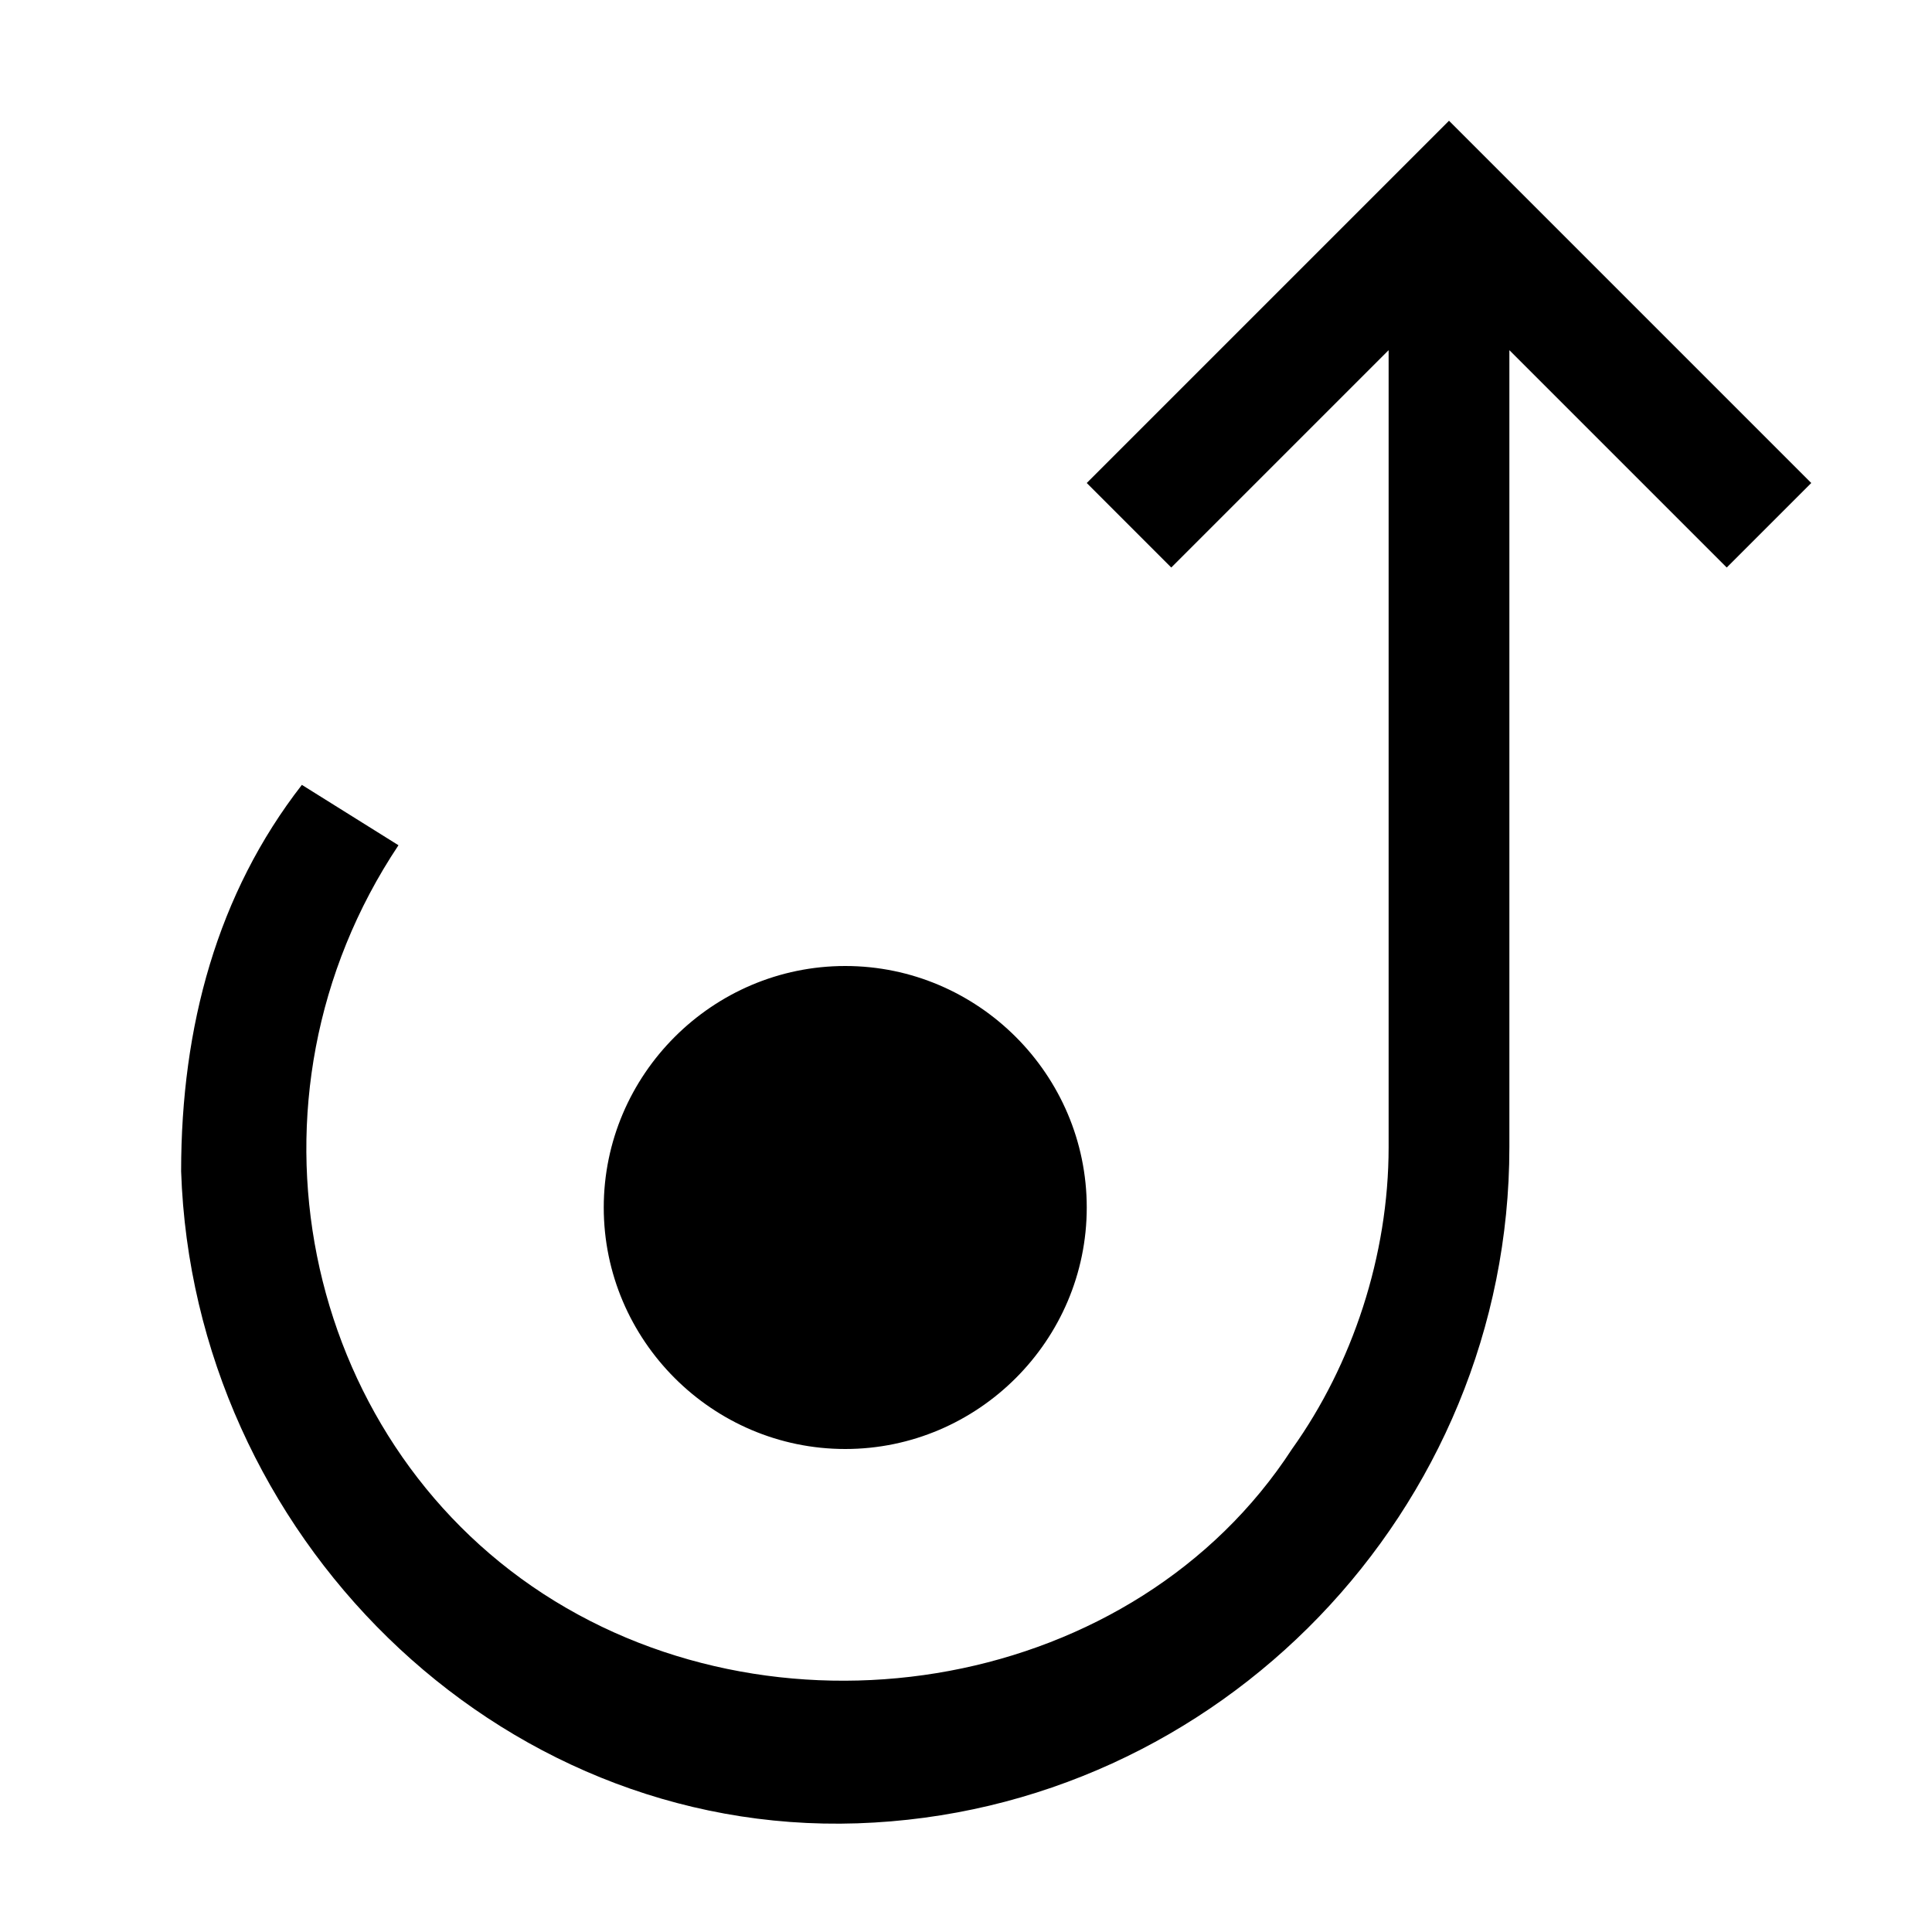
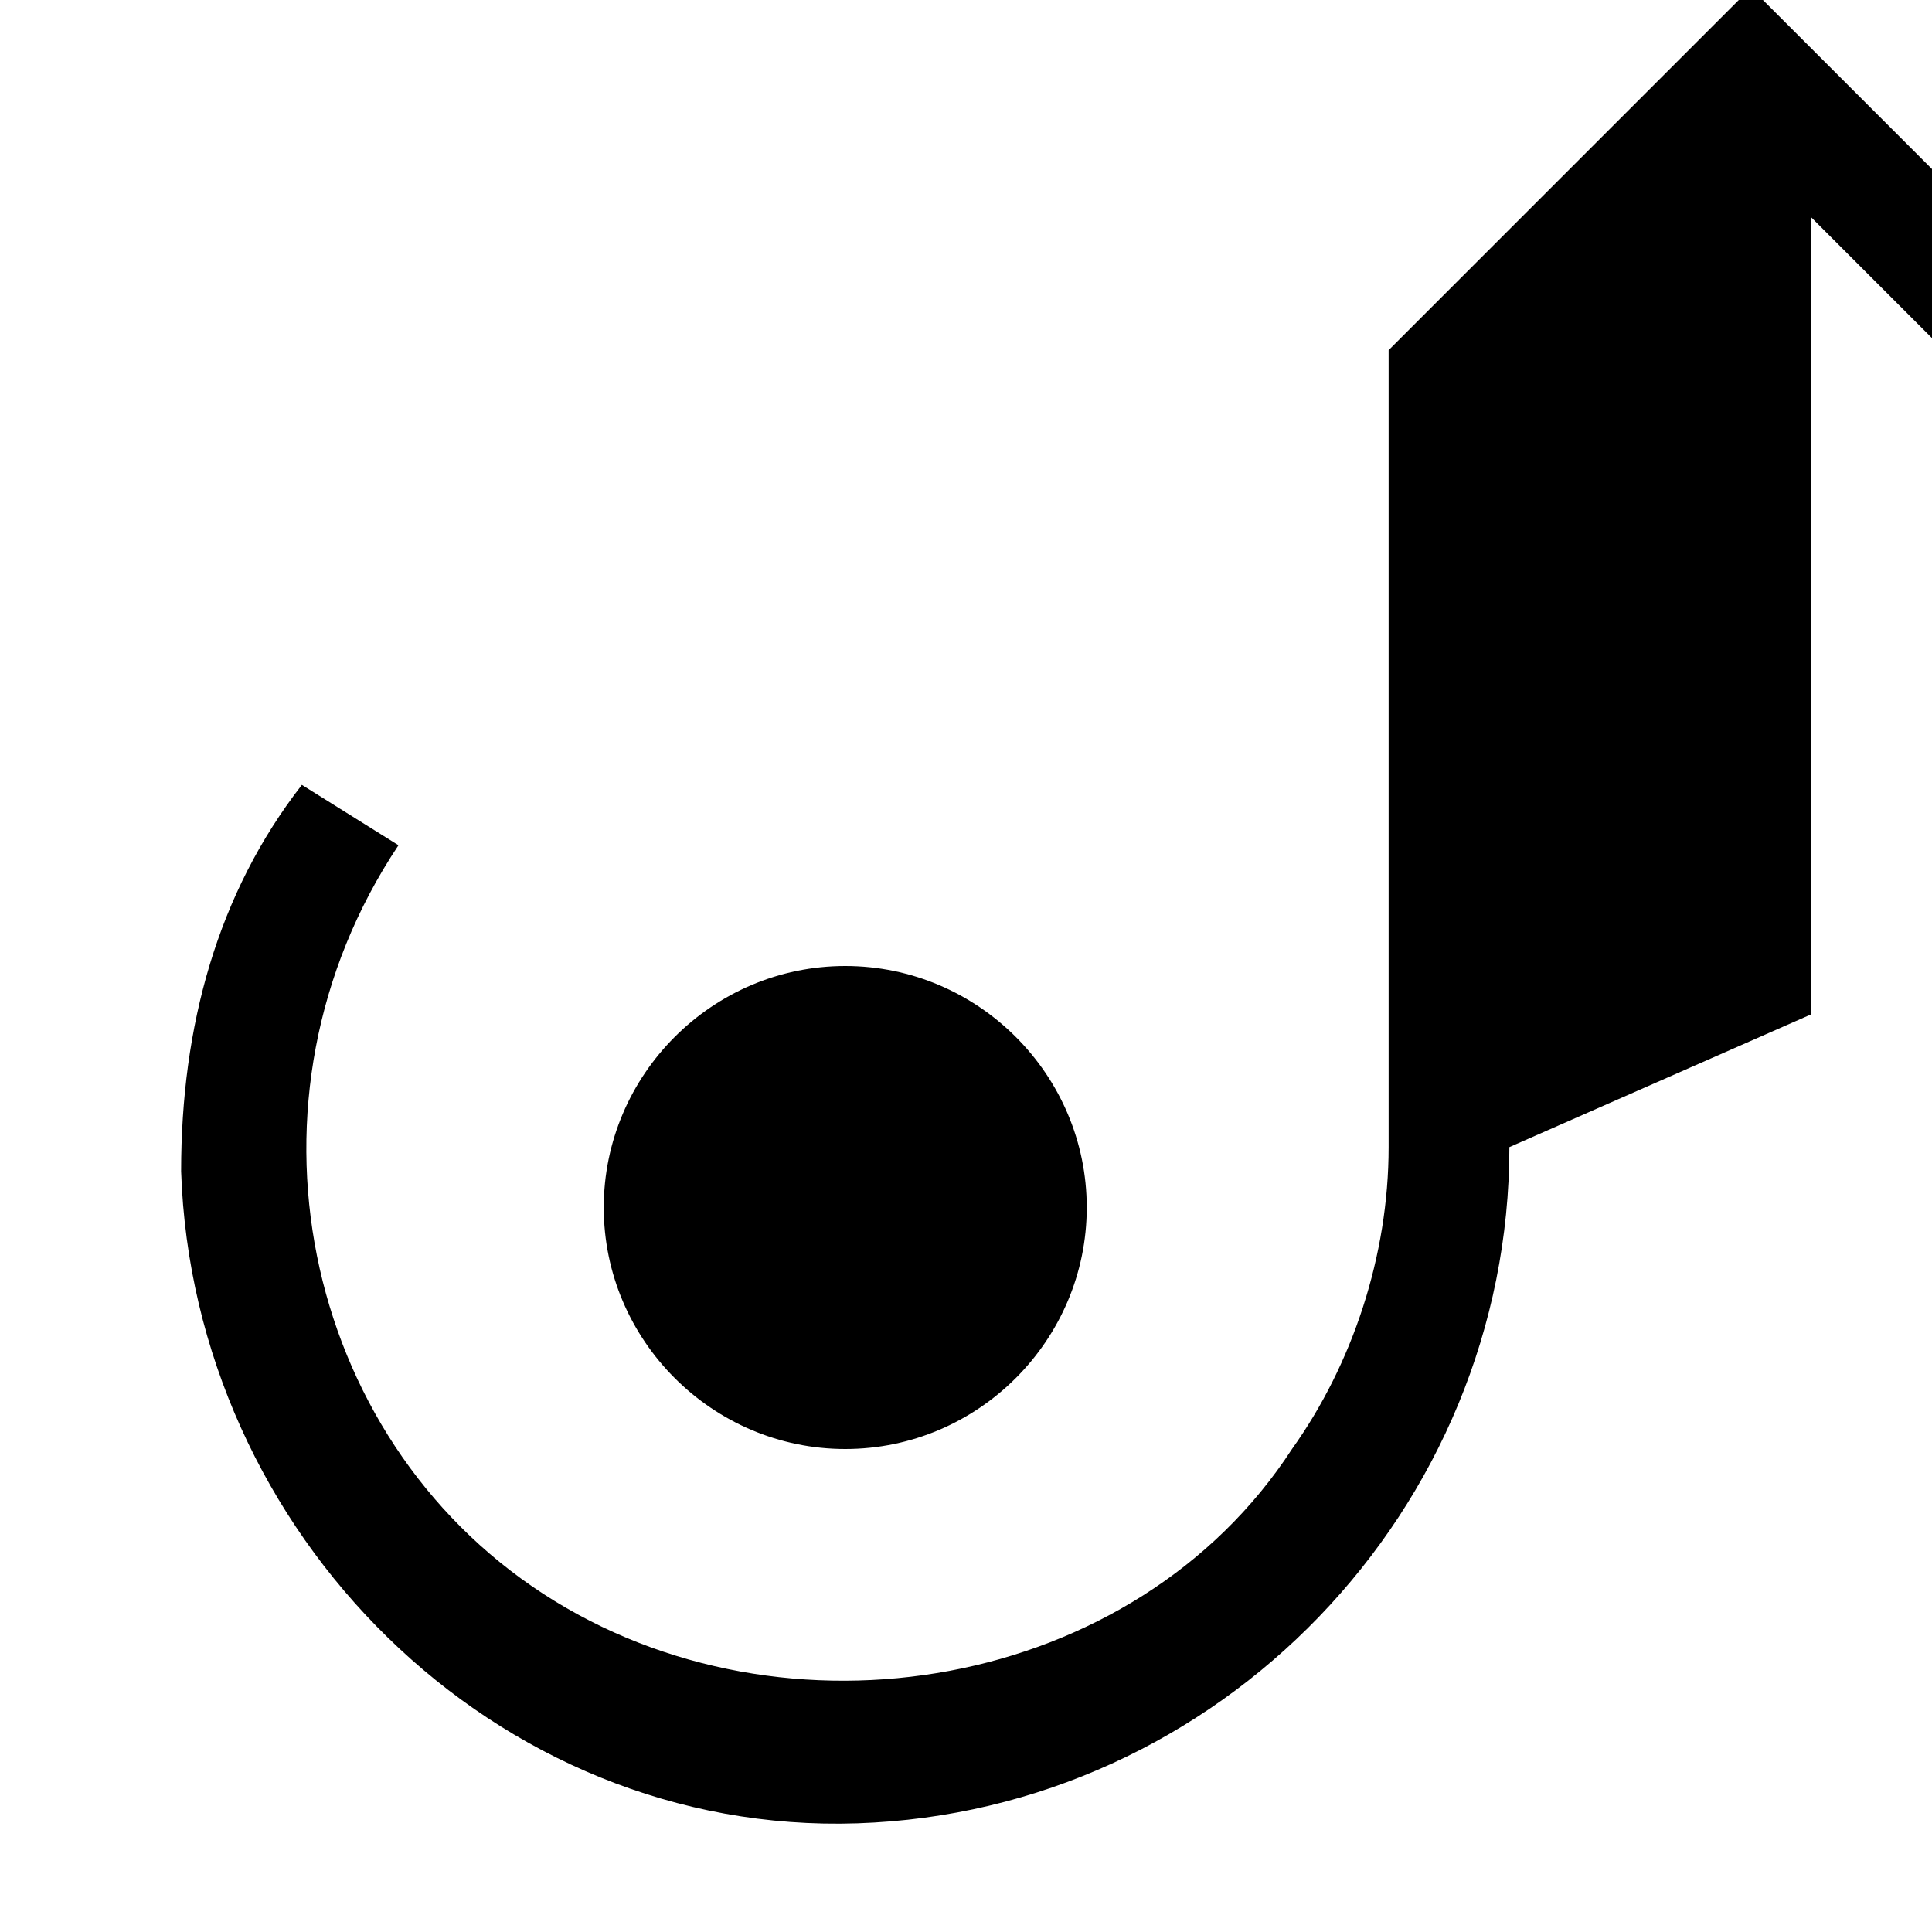
<svg xmlns="http://www.w3.org/2000/svg" style="enable-background:new 0 0 16 16" viewBox="0 0 16 16">
-   <path d="M12.5 9.5c0 3-2.4 5.5-5.4 5.6s-5.5-2.4-5.6-5.4c0-1.2.3-2.3 1-3.2l.8.5c-1.4 2.1-.8 4.9 1.2 6.2s4.9.8 6.2-1.2c.5-.7.8-1.6.8-2.5V2.9L9.7 4.7 9 4l3-3 3 3-.7.7-1.8-1.8v6.6zM7 12c1.1 0 2-.9 2-2s-.9-2-2-2-2 .9-2 2 .9 2 2 2z" />
+   <path d="M12.5 9.5c0 3-2.4 5.5-5.4 5.6s-5.5-2.4-5.6-5.4c0-1.2.3-2.3 1-3.2l.8.5c-1.4 2.1-.8 4.9 1.2 6.2s4.9.8 6.2-1.2c.5-.7.8-1.6.8-2.5V2.9l3-3 3 3-.7.7-1.8-1.8v6.6zM7 12c1.1 0 2-.9 2-2s-.9-2-2-2-2 .9-2 2 .9 2 2 2z" />
</svg>